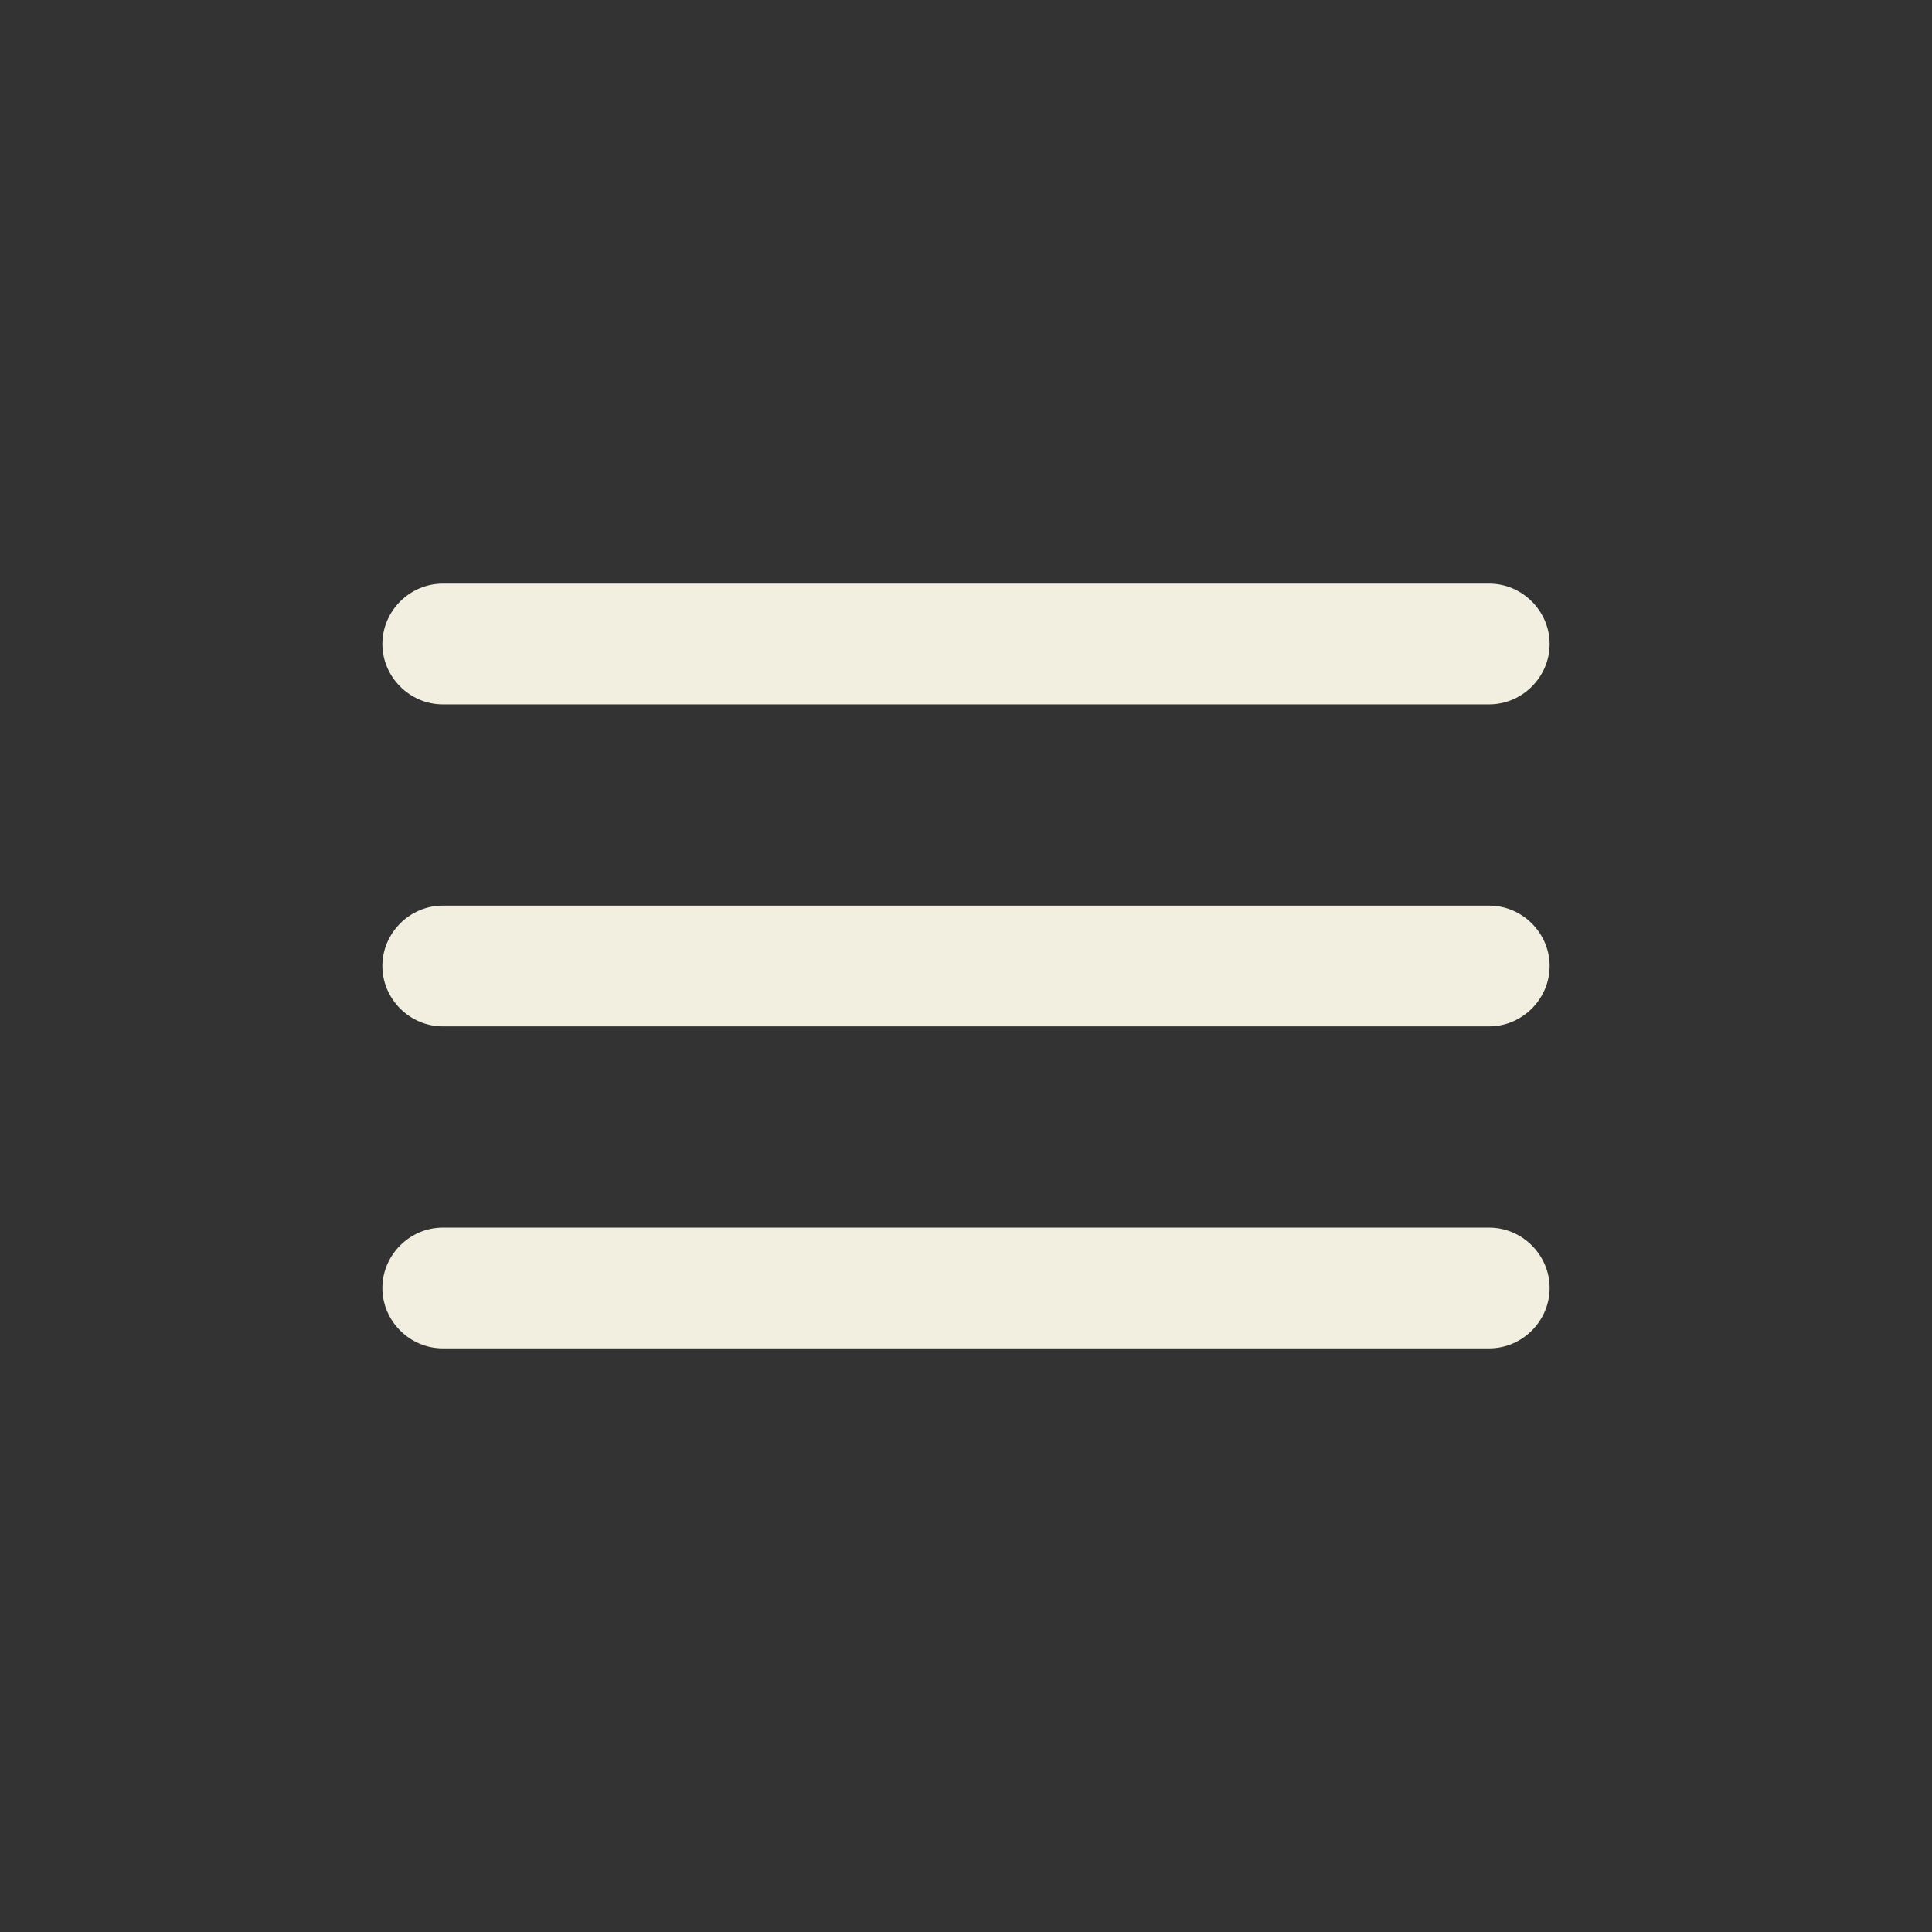
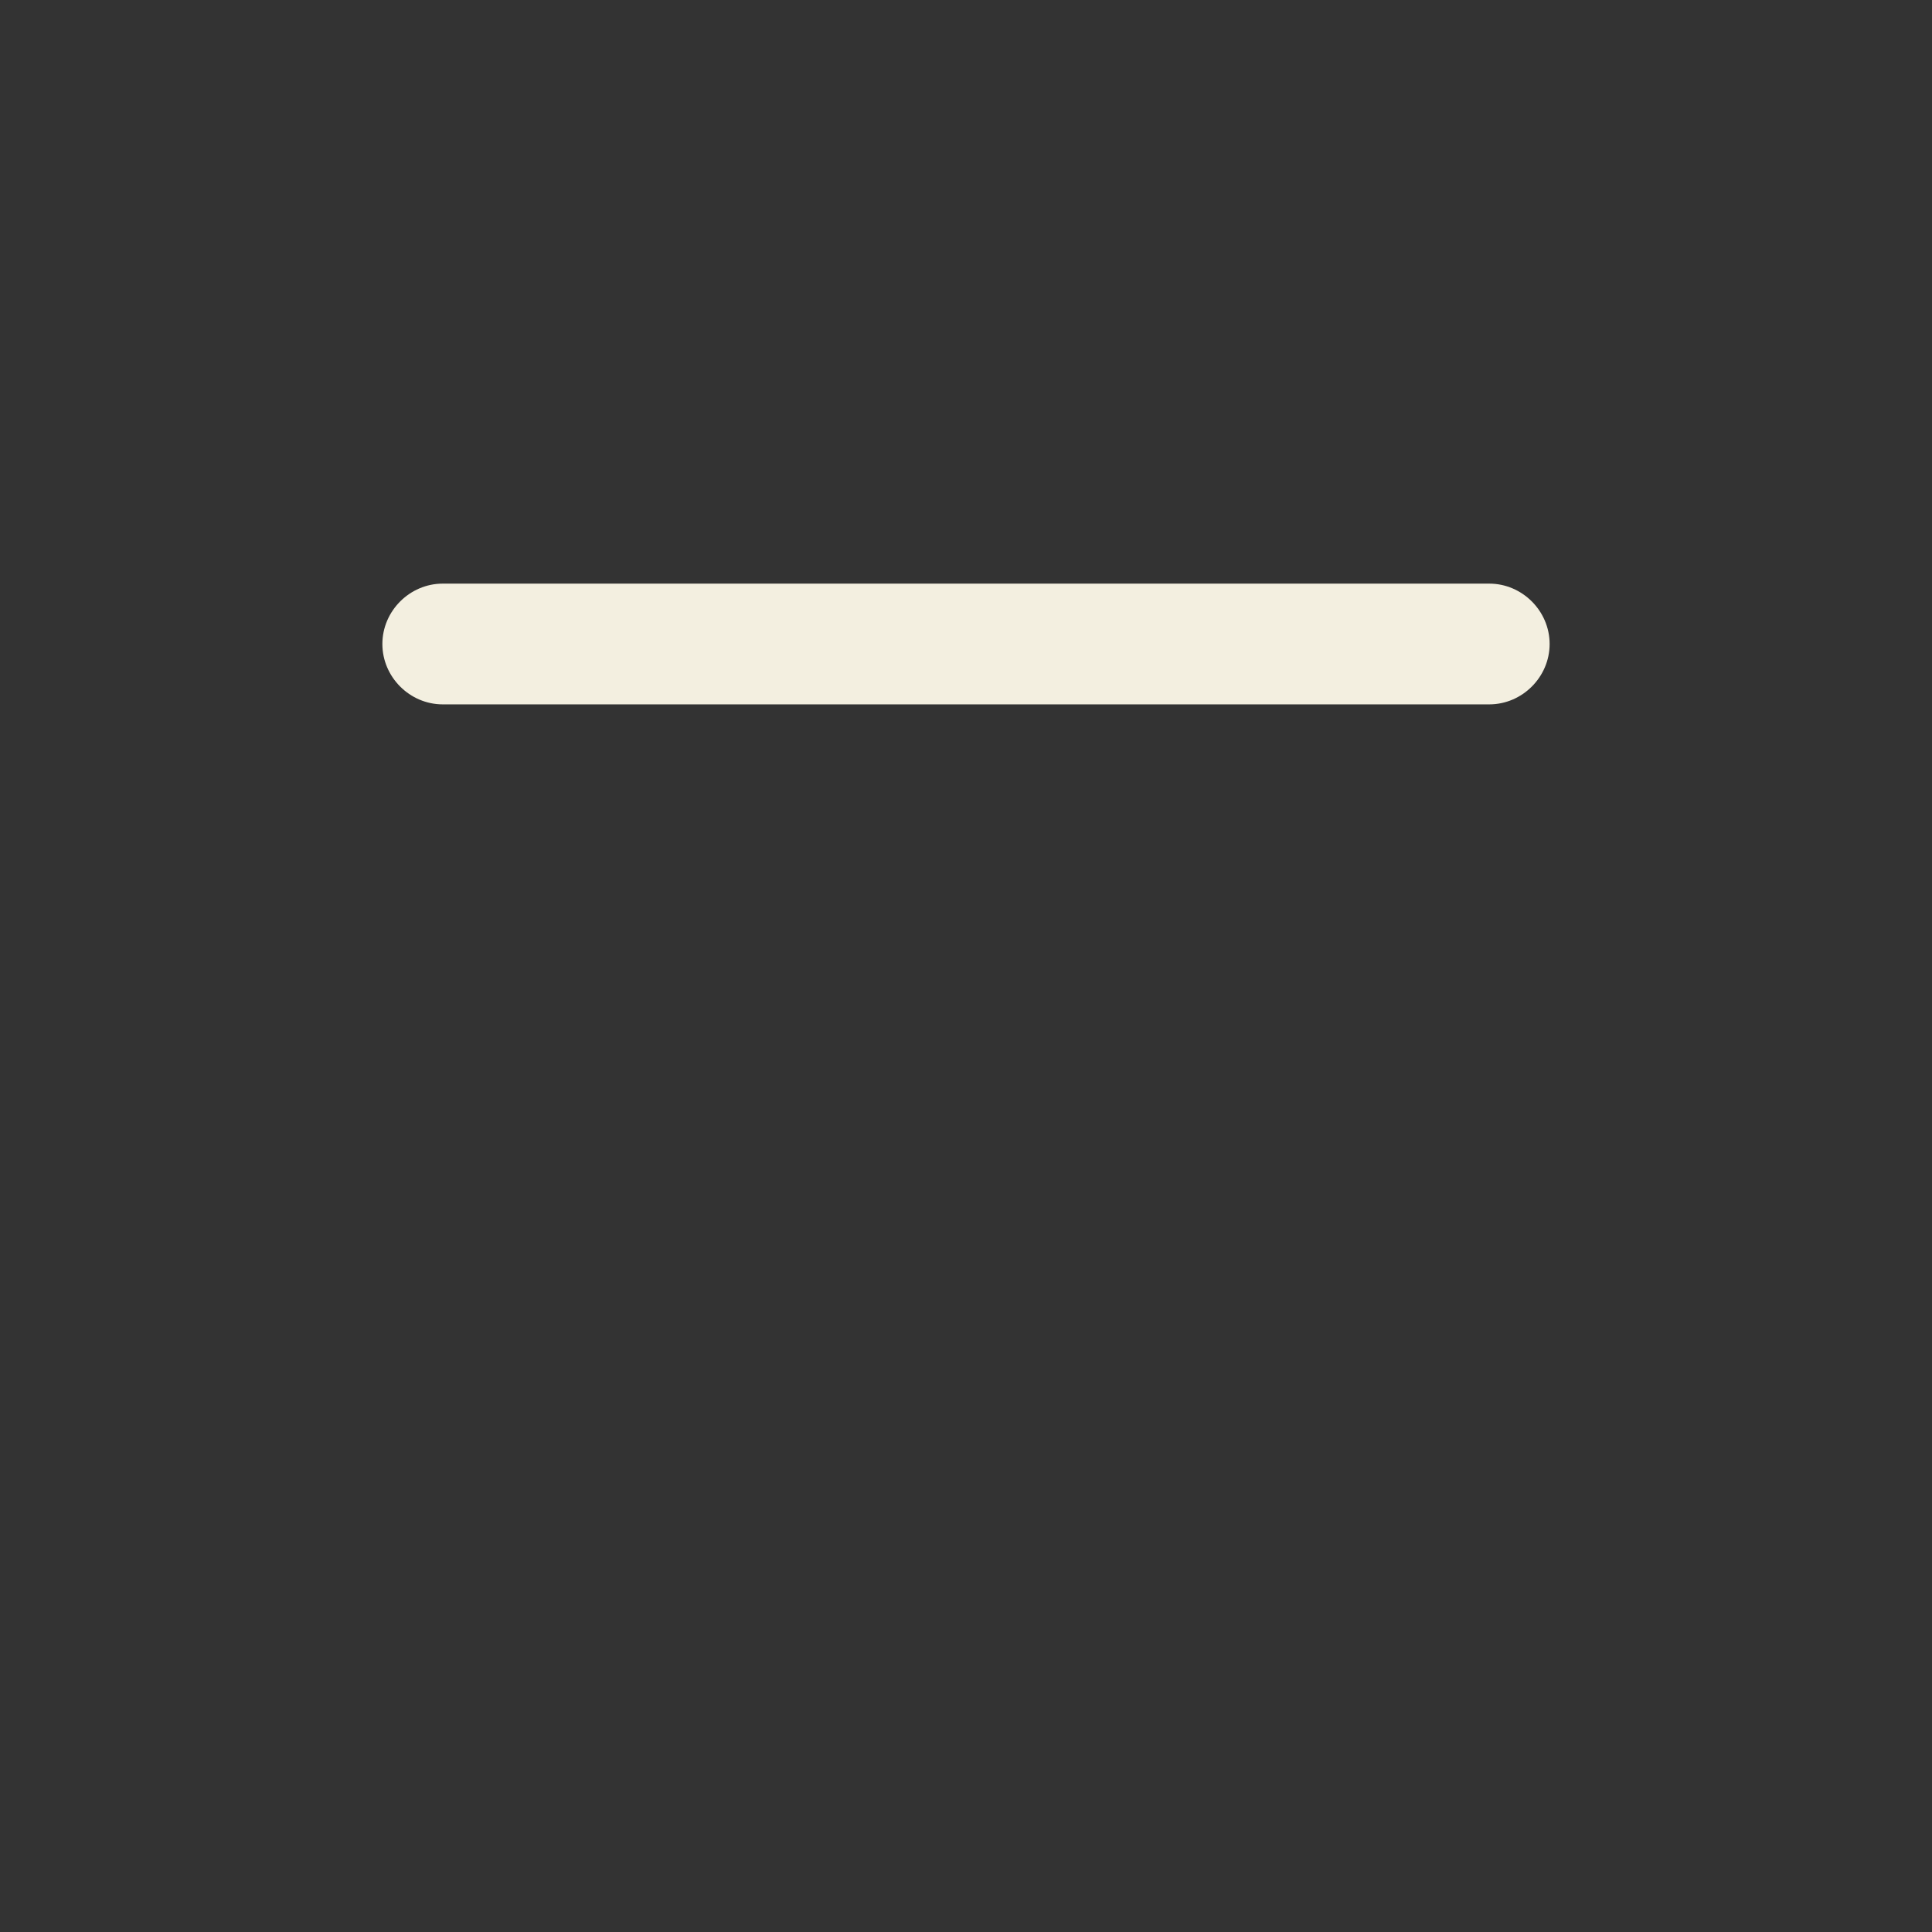
<svg xmlns="http://www.w3.org/2000/svg" version="1.1" id="Layer_1" x="0px" y="0px" viewBox="0 0 24 24" style="enable-background:new 0 0 24 24;" xml:space="preserve">
  <rect x="0" y="0" width="24" height="24" fill="#333333" stroke="none" />
  <style type="text/css">
	.st0{fill:#F3EFE0;}
	.st1{fill:none;}
</style>
  <g>
-     <path class="st0" d="M18.5,12.75h-13c-0.41,0-0.75-0.34-0.75-0.75s0.34-0.75,0.75-0.75h13c0.41,0,0.75,0.34,0.75,0.75   S18.91,12.75,18.5,12.75z" />
-     <path class="st0" d="M18.5,16.75h-13c-0.41,0-0.75-0.34-0.75-0.75s0.34-0.75,0.75-0.75h13c0.41,0,0.75,0.34,0.75,0.75   S18.91,16.75,18.5,16.75z" />
    <path class="st0" d="M18.5,8.75h-13C5.09,8.75,4.75,8.41,4.75,8S5.09,7.25,5.5,7.25h13c0.41,0,0.75,0.34,0.75,0.75   S18.91,8.75,18.5,8.75z" />
  </g>
-   <rect class="st1" width="24" height="24" />
</svg>